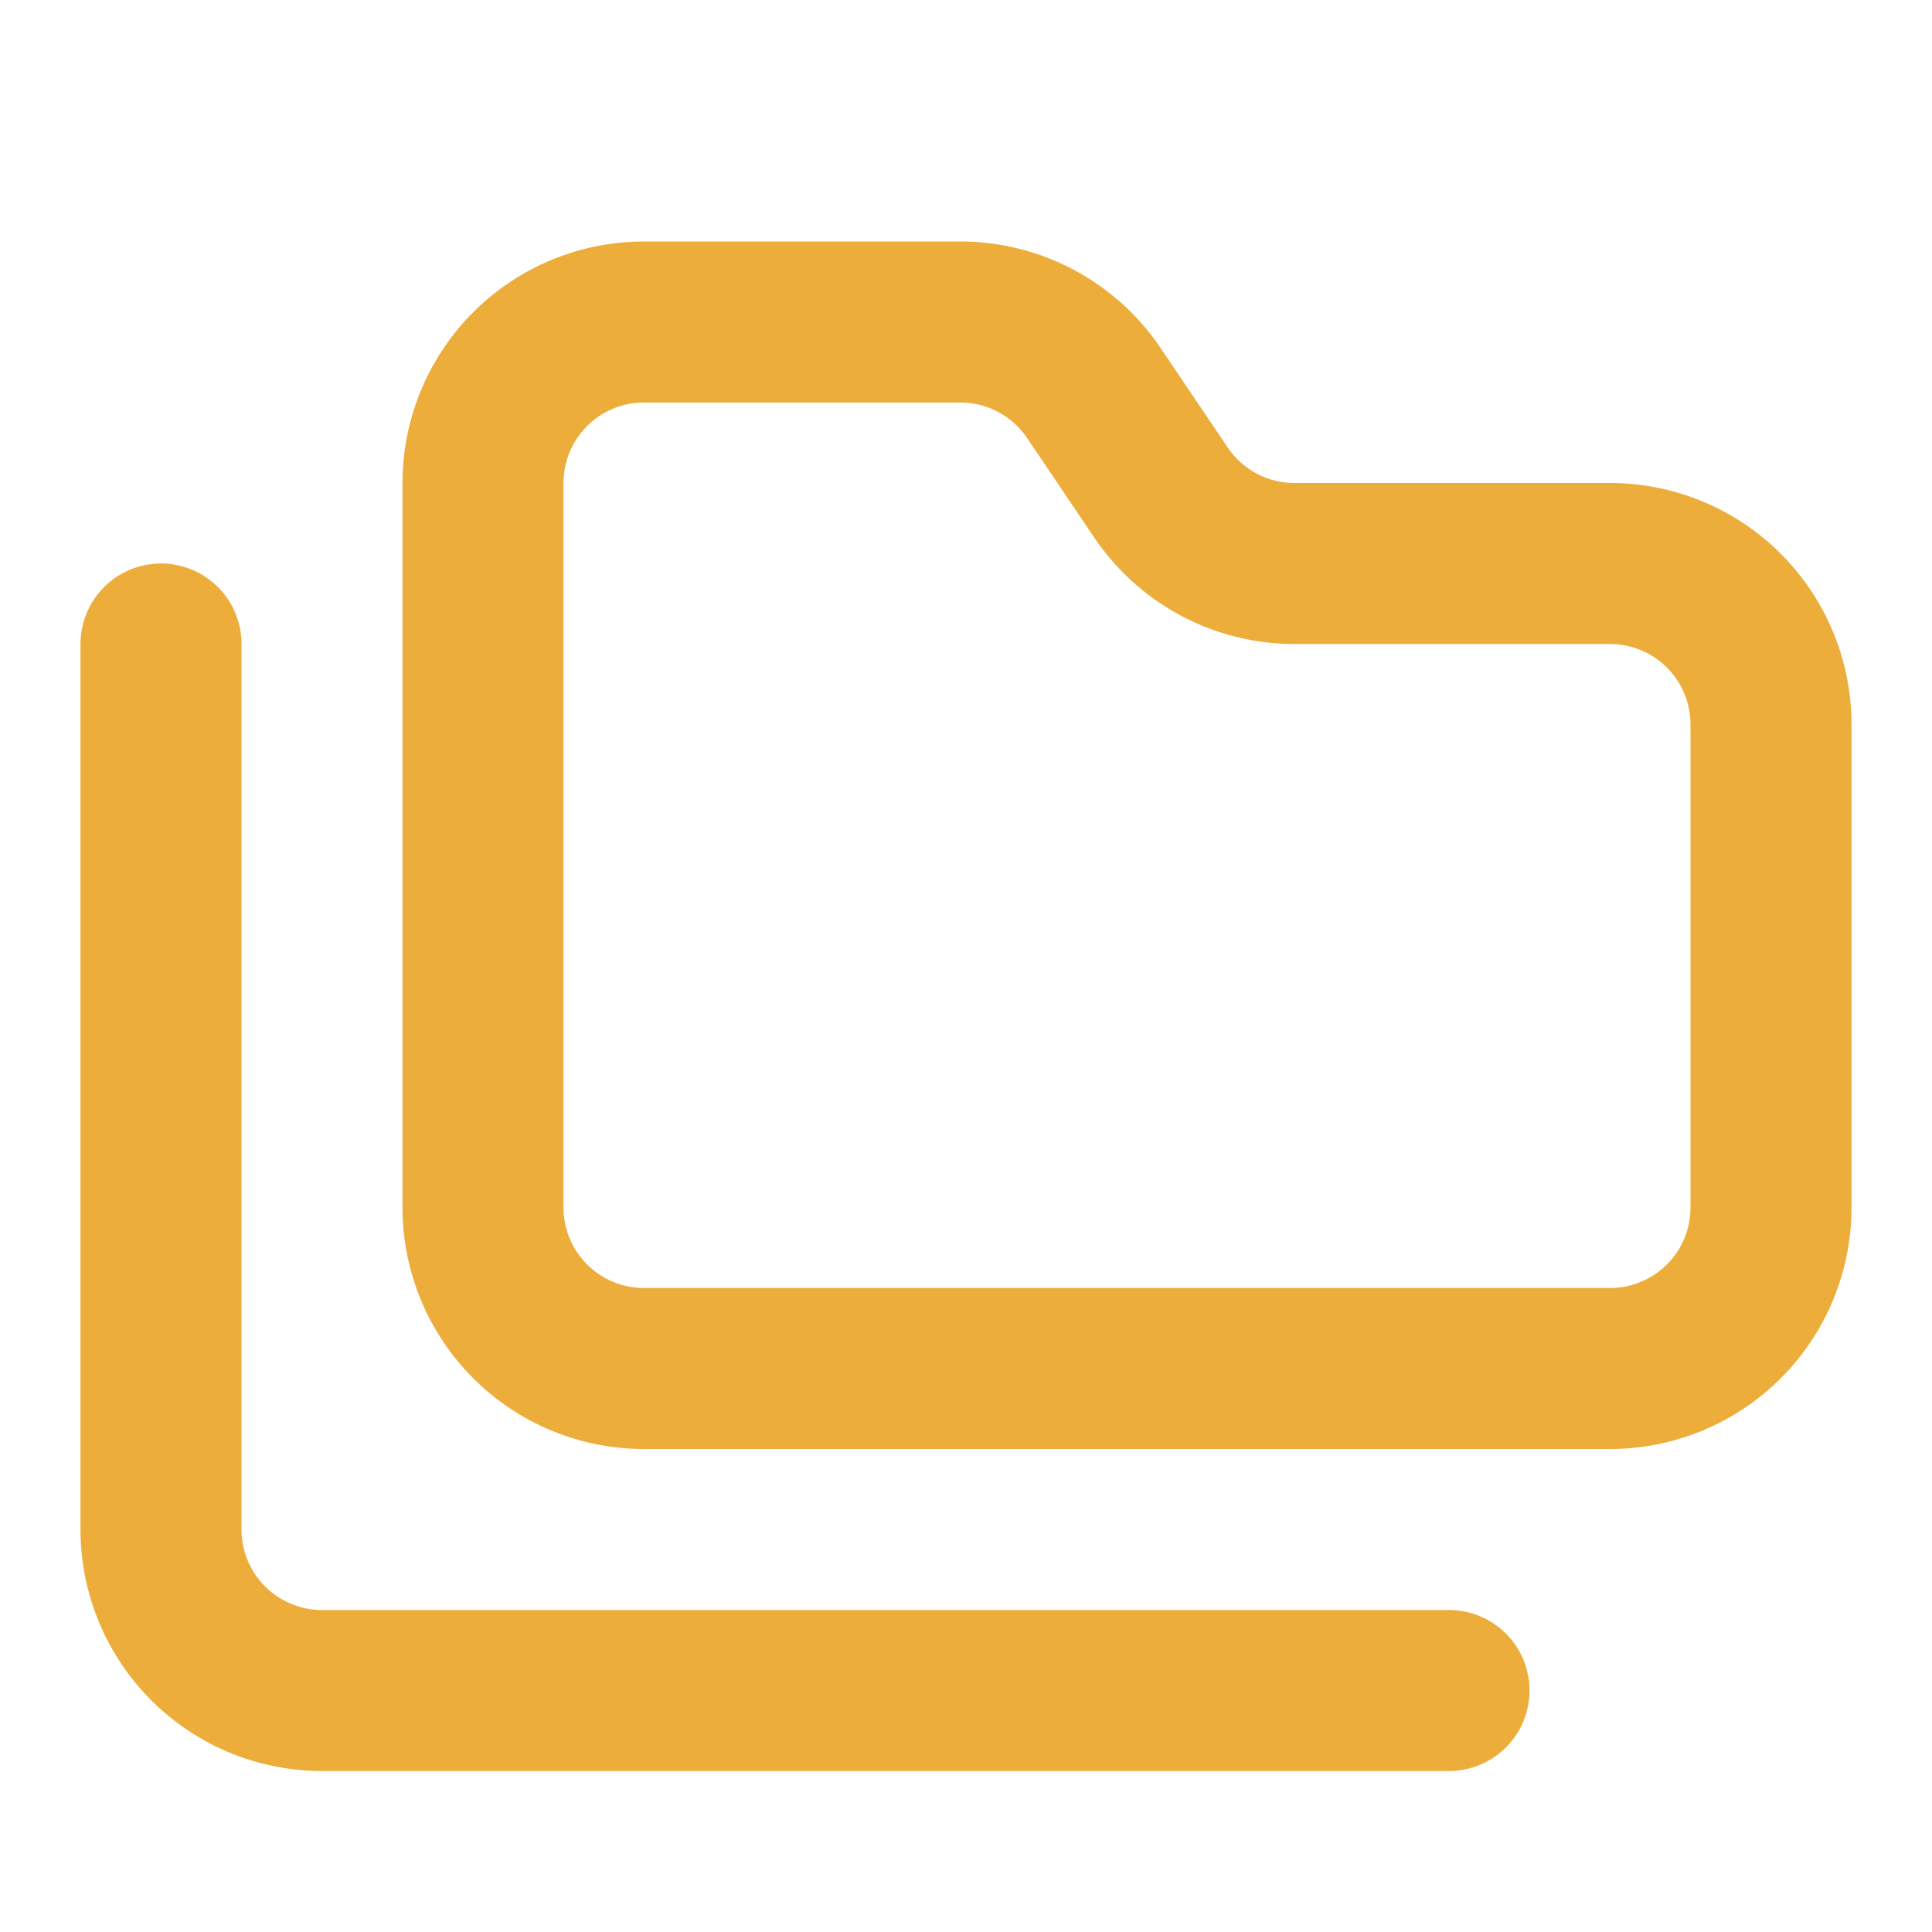
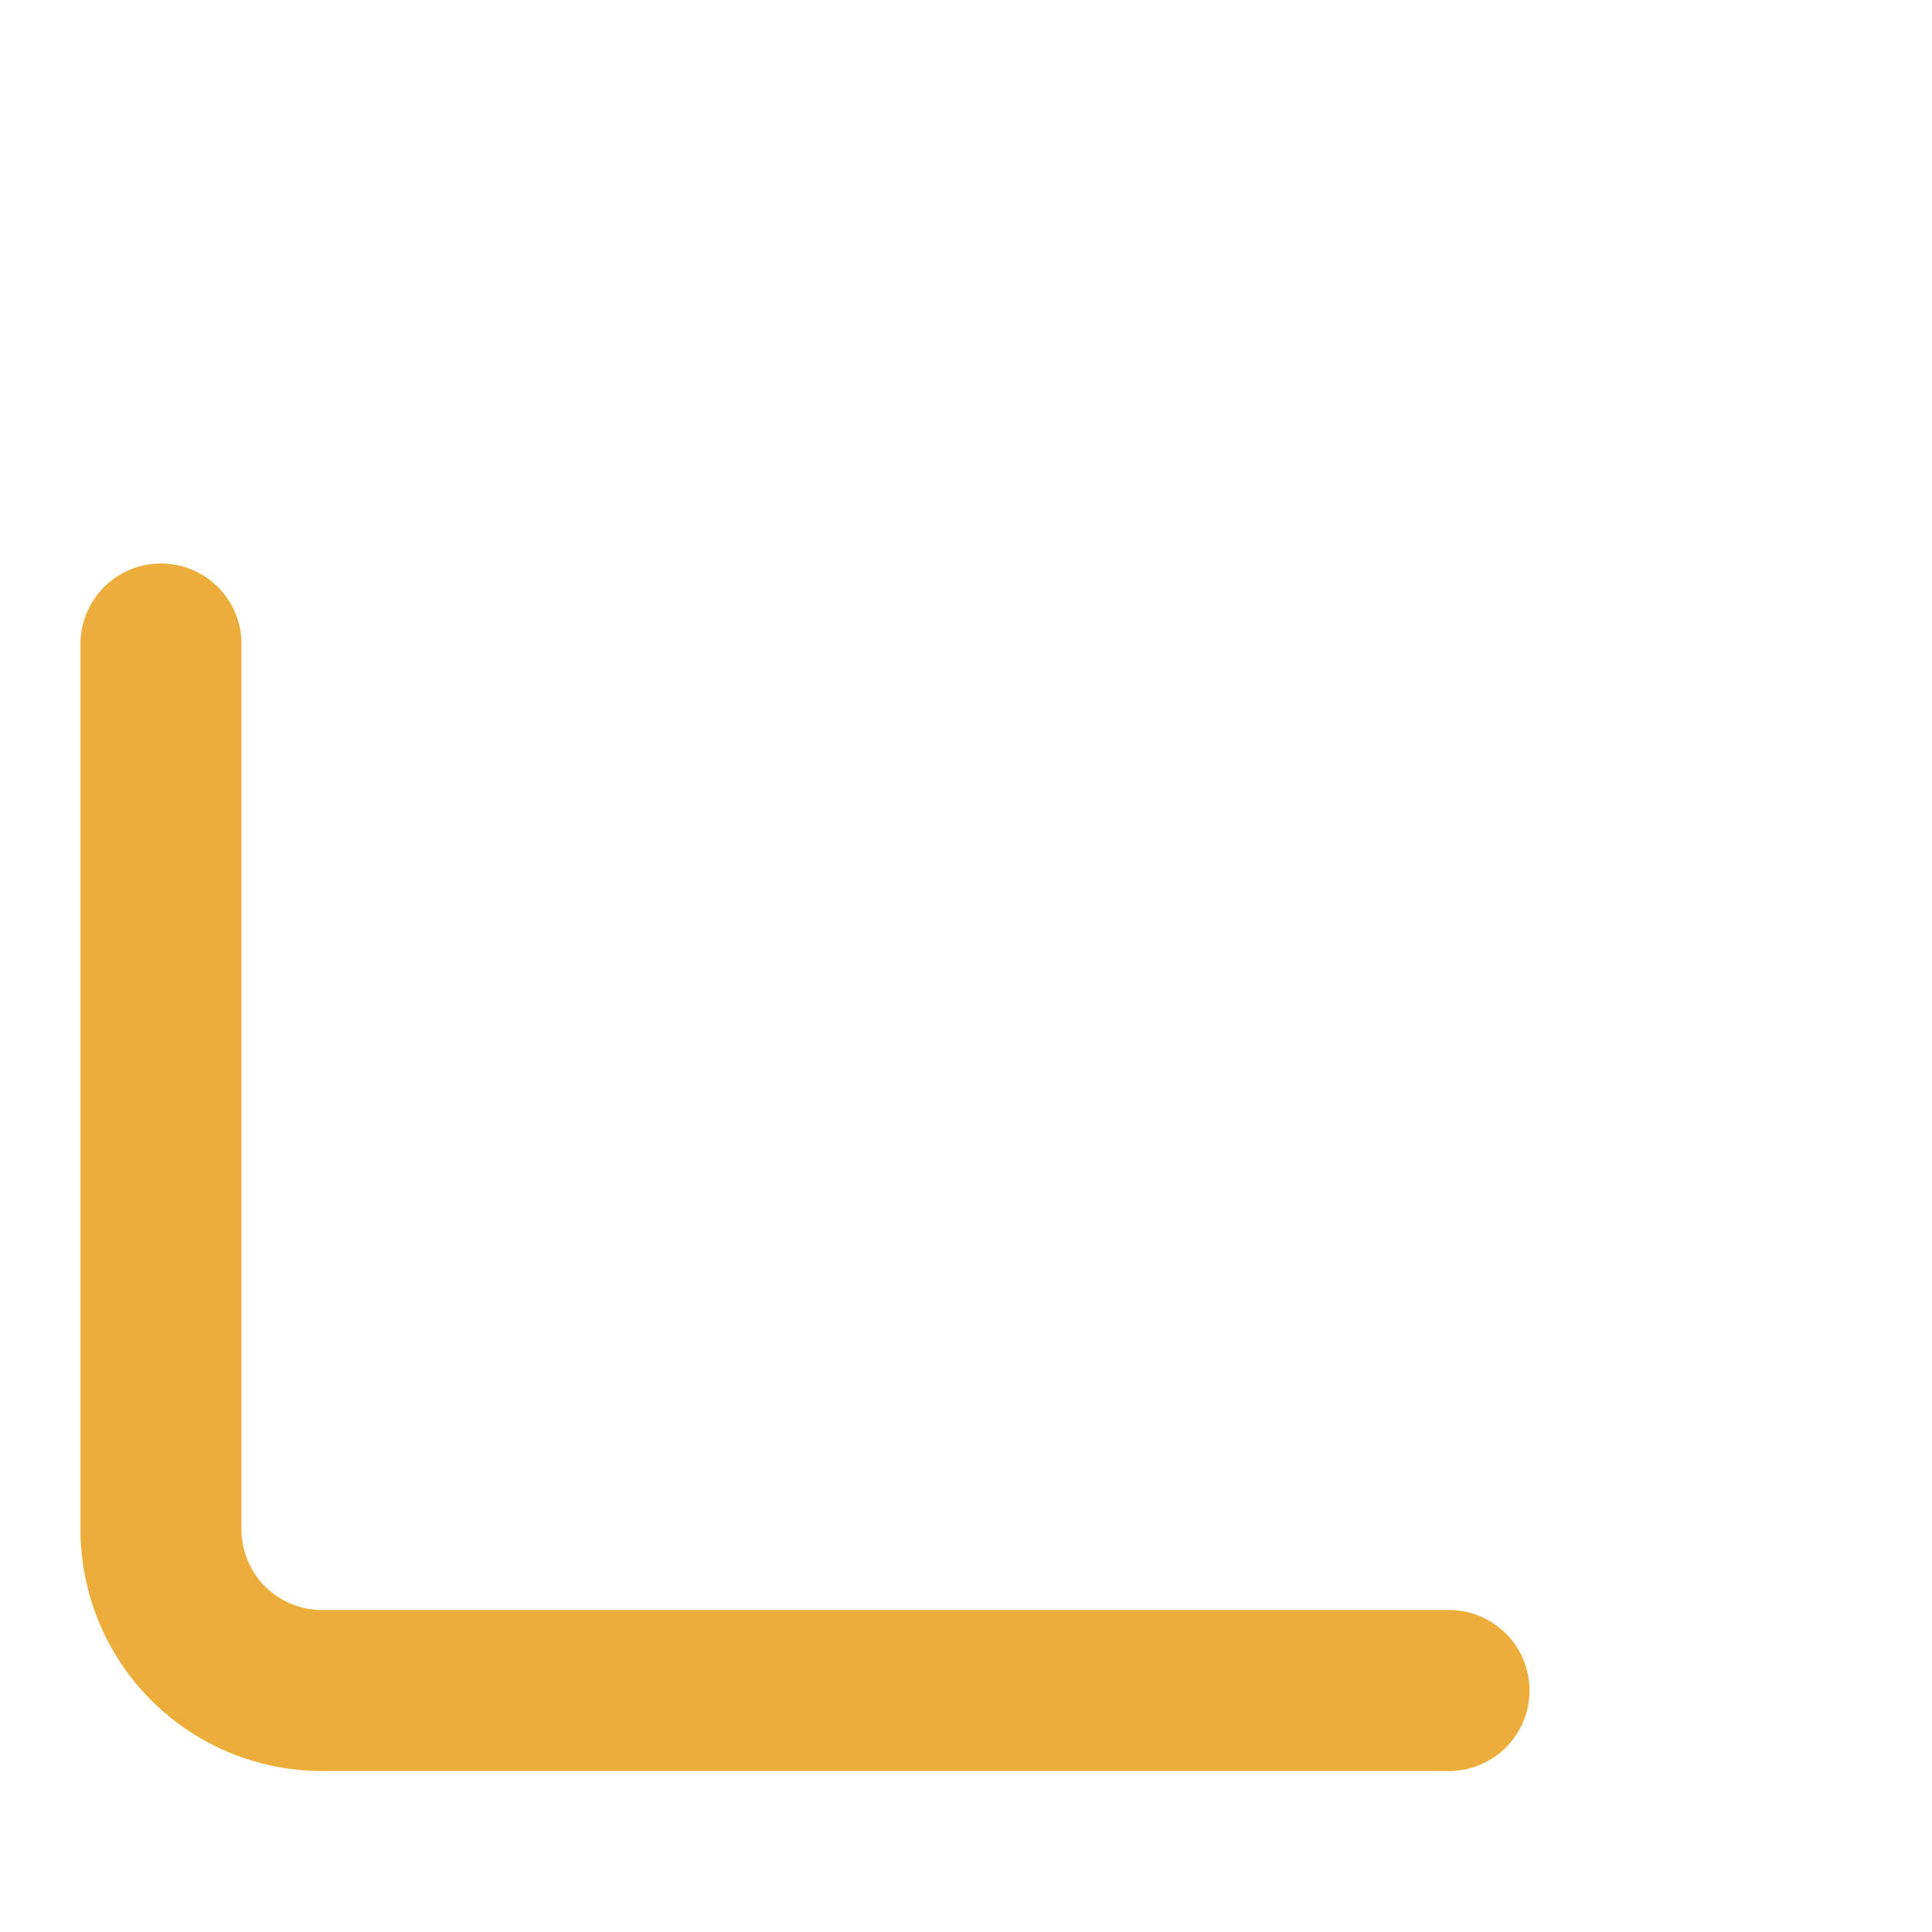
<svg xmlns="http://www.w3.org/2000/svg" width="16" height="16" fill="none" stroke="#edad3b" stroke-linecap="round" stroke-linejoin="round" stroke-width="2" viewBox="0 0 24 24">
-   <path d="M20 17a2 2 0 002-2V9a2 2 0 00-2-2h-3.9a2 2 0 01-1.69-.9l-.81-1.2a2 2 0 00-1.67-.9H8a2 2 0 00-2 2v9a2 2 0 002 2Z" />
  <path d="M2 8v11a2 2 0 002 2h14" />
</svg>